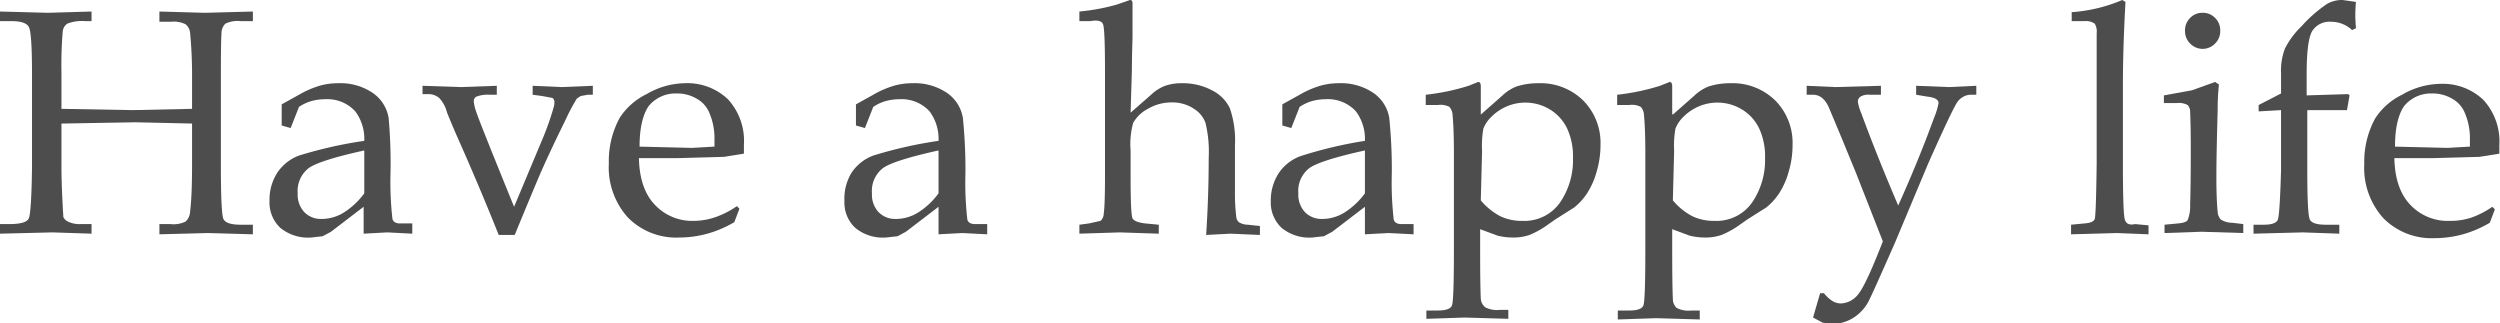
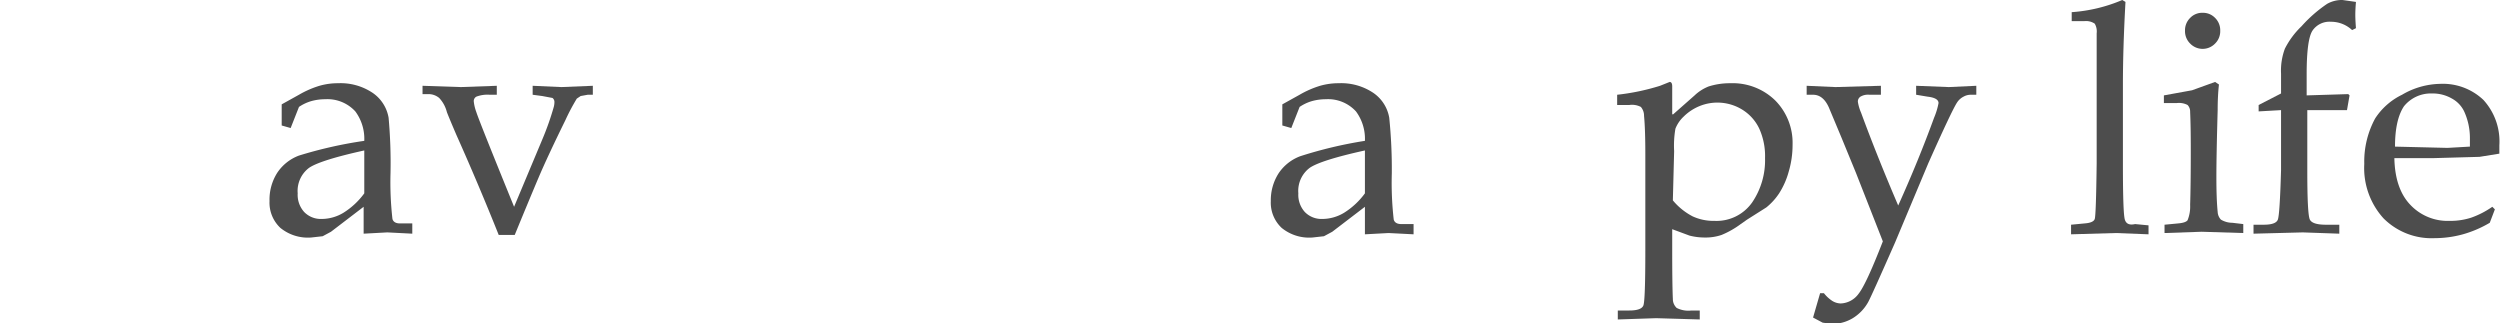
<svg xmlns="http://www.w3.org/2000/svg" width="390.5" height="50.5" viewBox="0 0 390.5 50.5">
  <g>
    <g>
      <g>
-         <path d="M9.6,19.3v6.8q0,1.8.1,4.1t.2,3.7a1.4,1.4,0,0,0,.7.7,4,4,0,0,0,2,.4h1.7v1.5l-6.1-.2L0,36.5V35H1.5q2.6,0,3-.9T5,26.2V11.5q0-6.4-.5-7.3T1.8,3.3H0V1.8L7.5,2l6.8-.2V3.3h-1a6.3,6.3,0,0,0-2.8.4,1.7,1.7,0,0,0-.7,1.2,62.8,62.8,0,0,0-.2,6.5V17l11.1.2,9.3-.2V12.2a70.2,70.2,0,0,0-.3-7A2,2,0,0,0,29,3.8a4.1,4.1,0,0,0-2.3-.4H24.9V1.8L32,2l7.5-.2V3.3H37.6a4.4,4.4,0,0,0-2.4.4,2.1,2.1,0,0,0-.6,1.5q-.1,1.1-.1,7V25.8q0,7.5.4,8.4t2.7.9h1.9v1.5l-7-.2-7.6.2V35h1.7a4.3,4.3,0,0,0,2.4-.4,2.3,2.3,0,0,0,.7-1.6q.3-2.5.3-7.3V19.3l-8.8-.2Z" fill="#4d4d4d" />
        <path d="M44,19.6V16.3l2.7-1.5a15.1,15.1,0,0,1,3.2-1.4,10.4,10.4,0,0,1,2.9-.4,9,9,0,0,1,5.4,1.5,5.9,5.9,0,0,1,2.5,3.9A79.1,79.1,0,0,1,61,27a50.7,50.7,0,0,0,.3,7.2q.2.7,1.2.7h1.9v1.6l-3.9-.2-3.7.2V34.4q0-1,0-2.1l-5.1,3.9-1.3.7-1.8.2a6.8,6.8,0,0,1-4.8-1.5,5.4,5.4,0,0,1-1.7-4.2A7.8,7.8,0,0,1,43.3,27a7,7,0,0,1,3.4-2.7A66.8,66.8,0,0,1,56.9,22a7.2,7.2,0,0,0-1.4-4.6,5.9,5.9,0,0,0-4.7-1.9,8.1,8.1,0,0,0-2.2.3,6.8,6.8,0,0,0-1.9.9l-1.3,3.3Zm12.9,3.9q-6.8,1.5-8.6,2.7a4.5,4.5,0,0,0-1.8,4,4,4,0,0,0,1,2.9,3.6,3.6,0,0,0,2.7,1.1,6.6,6.6,0,0,0,3.5-1,11.7,11.7,0,0,0,3.2-3V23.5Z" fill="#4d4d4d" />
        <path d="M83.2,14.8V13.4l4.5.2,4.9-.2v1.4h-.8l-1.1.2-.6.4a32.6,32.6,0,0,0-1.8,3.4q-2.8,5.7-4.2,9t-3.7,8.9H77.9q-3.2-8-6.6-15.6-1.2-2.8-1.5-3.6a5,5,0,0,0-1.2-2.2,2.6,2.6,0,0,0-1.7-.6H66V13.4l6,.2,5.6-.2v1.4H76.5a4.9,4.9,0,0,0-2.1.3.8.8,0,0,0-.4.7,6.7,6.7,0,0,0,.4,1.7q.4,1.3,5.9,14.8l4.4-10.5a43.4,43.4,0,0,0,1.8-5.1,2.8,2.8,0,0,0,.1-.7.8.8,0,0,0-.3-.7L84.7,15Z" fill="#4d4d4d" />
-         <path d="M99.8,24.7q.1,4.8,2.5,7.3a8,8,0,0,0,6.1,2.5,10.6,10.6,0,0,0,3.4-.6,13.7,13.7,0,0,0,3.3-1.7l.4.4-.8,2.1a17.6,17.6,0,0,1-4.2,1.8,16.7,16.7,0,0,1-4.4.6,10.6,10.6,0,0,1-8-3.1,11.7,11.7,0,0,1-3-8.5,14.1,14.1,0,0,1,1.7-7.1,10.4,10.4,0,0,1,4.2-3.7,12.1,12.1,0,0,1,5.9-1.7,9.2,9.2,0,0,1,6.8,2.5,9.6,9.6,0,0,1,2.5,7.1V24l-3.1.5-7.2.2Zm0-1.8,8.3.2,3.5-.2V21.5a10,10,0,0,0-.9-4.1,4.5,4.5,0,0,0-1.9-2,6,6,0,0,0-3.1-.8,5.4,5.4,0,0,0-4.4,2Q99.9,18.7,99.9,22.9Z" fill="#4d4d4d" />
-         <path d="M133.7,19.6V16.3l2.7-1.5a15.1,15.1,0,0,1,3.2-1.4,10.4,10.4,0,0,1,2.9-.4,9,9,0,0,1,5.4,1.5,5.9,5.9,0,0,1,2.5,3.9,79.1,79.1,0,0,1,.4,8.7,50.7,50.7,0,0,0,.3,7.2q.2.7,1.2.7h1.9v1.6l-3.9-.2-3.7.2V34.4q0-1,0-2.1l-5.1,3.9-1.3.7-1.8.2a6.8,6.8,0,0,1-4.8-1.5,5.4,5.4,0,0,1-1.7-4.2A7.8,7.8,0,0,1,133,27a7,7,0,0,1,3.4-2.7A66.8,66.8,0,0,1,146.6,22a7.2,7.2,0,0,0-1.4-4.6,5.9,5.9,0,0,0-4.7-1.9,8.1,8.1,0,0,0-2.2.3,6.8,6.8,0,0,0-1.9.9l-1.3,3.3Zm12.9,3.9q-6.8,1.5-8.6,2.7a4.5,4.5,0,0,0-1.8,4,4,4,0,0,0,1,2.9,3.6,3.6,0,0,0,2.7,1.1,6.6,6.6,0,0,0,3.5-1,11.7,11.7,0,0,0,3.2-3V23.5Z" fill="#4d4d4d" />
-         <path d="M176.6,17.6l3.2-2.8a6.6,6.6,0,0,1,2.2-1.4,7.8,7.8,0,0,1,2.6-.4,9.7,9.7,0,0,1,4.7,1.1,6.1,6.1,0,0,1,2.8,2.8,15.3,15.3,0,0,1,.8,5.8v7.2a29.6,29.6,0,0,0,.2,3.9,1.3,1.3,0,0,0,.4.9,2.7,2.7,0,0,0,1.4.4l1.9.2v1.4l-4.6-.2-3.8.2q.4-6.1.4-12.1a19,19,0,0,0-.5-5.4,4.3,4.3,0,0,0-1.8-2.2A6,6,0,0,0,183,16a7.2,7.2,0,0,0-3.7,1,5.6,5.6,0,0,0-2.3,2.2,12.5,12.5,0,0,0-.4,4.3v4.2q0,5.8.3,6.4t2,.8l2.1.2v1.4l-6.1-.2-6.3.2V35.1l1.5-.2,1.8-.4a1.5,1.5,0,0,0,.5-1.1q.2-1.3.2-5.9V11.1q0-6.5-.3-7.3t-2-.5h-1.7V1.8A32.1,32.1,0,0,0,174.5.7l2-.7c.3,0,.4.2.4.5V5.9q-.1,3.3-.1,5.1Z" fill="#4d4d4d" />
        <path d="M200.3,19.6V16.3l2.7-1.5a15.1,15.1,0,0,1,3.2-1.4,10.4,10.4,0,0,1,2.9-.4,9,9,0,0,1,5.4,1.5,5.9,5.9,0,0,1,2.5,3.9,79.1,79.1,0,0,1,.4,8.7,50.7,50.7,0,0,0,.3,7.2q.2.7,1.2.7h1.9v1.6l-3.9-.2-3.7.2V34.4q0-1,0-2.1l-5.1,3.9-1.3.7-1.8.2a6.8,6.8,0,0,1-4.8-1.5,5.4,5.4,0,0,1-1.7-4.2,7.8,7.8,0,0,1,1.2-4.3,7,7,0,0,1,3.4-2.7A66.8,66.8,0,0,1,213.2,22a7.2,7.2,0,0,0-1.4-4.6,5.9,5.9,0,0,0-4.7-1.9,8.1,8.1,0,0,0-2.2.3,6.8,6.8,0,0,0-1.9.9l-1.3,3.3Zm12.9,3.9q-6.8,1.5-8.6,2.7a4.5,4.5,0,0,0-1.8,4,4,4,0,0,0,1,2.9,3.6,3.6,0,0,0,2.7,1.1,6.6,6.6,0,0,0,3.5-1,11.7,11.7,0,0,0,3.2-3V23.5Z" fill="#4d4d4d" />
-         <path d="M231.3,17.9l3.4-3a6.8,6.8,0,0,1,2.2-1.4,11,11,0,0,1,3.4-.5,9.5,9.5,0,0,1,7,2.7,9.4,9.4,0,0,1,2.7,6.9,14.7,14.7,0,0,1-.6,4.2,12.3,12.3,0,0,1-1.5,3.4,9.7,9.7,0,0,1-2,2.2l-3,1.9-1,.7a13.8,13.8,0,0,1-3,1.7,7.7,7.7,0,0,1-2.6.4,9.6,9.6,0,0,1-2.4-.3l-2.7-1v3.4q0,5.3.1,7.5A1.9,1.9,0,0,0,232,48a4,4,0,0,0,2.3.4h1.3v1.4l-6.8-.2-6,.2V48.5h1.8q1.9,0,2.2-.8t.3-8.6v-15q0-3.9-.2-6a2.1,2.1,0,0,0-.5-1.4,3,3,0,0,0-1.8-.3h-1.9V14.8a34.9,34.9,0,0,0,6.7-1.4l1.5-.6q.4,0,.4.7v4.3Zm0,13.4a10,10,0,0,0,3.1,2.5,7.8,7.8,0,0,0,3.4.7,6.8,6.8,0,0,0,5.9-2.9,11.7,11.7,0,0,0,2-6.9,10.4,10.4,0,0,0-.9-4.6,7,7,0,0,0-2.7-3,7.4,7.4,0,0,0-6.7-.5,7.6,7.6,0,0,0-2.4,1.6,5.2,5.2,0,0,0-1.3,1.9,15.6,15.6,0,0,0-.2,3.5Z" fill="#4d4d4d" />
        <path d="M261.3,17.9l3.4-3a6.8,6.8,0,0,1,2.2-1.4,11,11,0,0,1,3.4-.5,9.5,9.5,0,0,1,7,2.7,9.4,9.4,0,0,1,2.7,6.9,14.7,14.7,0,0,1-.6,4.2,12.3,12.3,0,0,1-1.5,3.4,9.7,9.7,0,0,1-2,2.2l-3,1.9-1,.7a13.8,13.8,0,0,1-3,1.7,7.7,7.7,0,0,1-2.6.4,9.6,9.6,0,0,1-2.4-.3l-2.7-1v3.4q0,5.3.1,7.5a1.9,1.9,0,0,0,.6,1.4,4,4,0,0,0,2.3.4h1.3v1.4l-6.8-.2-6,.2V48.5h1.8q1.9,0,2.2-.8t.3-8.6v-15q0-3.9-.2-6a2.1,2.1,0,0,0-.5-1.4,3,3,0,0,0-1.8-.3h-1.9V14.8a34.9,34.9,0,0,0,6.7-1.4l1.5-.6q.4,0,.4.7v4.3Zm0,13.4a10,10,0,0,0,3.1,2.5,7.8,7.8,0,0,0,3.4.7,6.8,6.8,0,0,0,5.9-2.9,11.7,11.7,0,0,0,2-6.9,10.4,10.4,0,0,0-.9-4.6,7,7,0,0,0-2.7-3,7.4,7.4,0,0,0-6.7-.5,7.6,7.6,0,0,0-2.4,1.6,5.2,5.2,0,0,0-1.3,1.9,15.6,15.6,0,0,0-.2,3.5Z" fill="#4d4d4d" />
        <path d="M283.2,49.6l1.1-3.8h.6a5.4,5.4,0,0,0,1.3,1.2,2.6,2.6,0,0,0,1.3.4,3.6,3.6,0,0,0,2.8-1.5q1.2-1.5,3.8-8.2L289.9,27l-2.3-5.6-1.8-4.3q-.9-2.3-2.6-2.3h-1V13.4l4.5.2,7.1-.2v1.4H292a2.3,2.3,0,0,0-1.4.3.9.9,0,0,0-.4.8,6.8,6.8,0,0,0,.5,1.7q2.5,6.8,5.8,14.5,3.2-7.1,5.6-13.7a11.1,11.1,0,0,0,.7-2.3q0-.8-1.7-1l-1.8-.3V13.4l5.1.2,4.3-.2v1.4h-.9a2.3,2.3,0,0,0-1.1.3,2.6,2.6,0,0,0-1,.9q-.8,1.2-4.5,9.5L296,37.9q-3.7,8.4-4.2,9.3a6.8,6.8,0,0,1-2.4,2.5,6.3,6.3,0,0,1-3.2.9l-1.5-.2Z" fill="#4d4d4d" />
        <path d="M332,.3q-.4,7.2-.4,12.9V25.8q0,7.5.3,8.5t1.6.7l2.1.2v1.4l-5.1-.2-7,.2V35.1l2.1-.2q1.4-.1,1.6-.7t.3-8.7V5.2a2.4,2.4,0,0,0-.3-1.5,2.4,2.4,0,0,0-1.6-.4h-2V1.9A24.4,24.4,0,0,0,331.5,0Z" fill="#4d4d4d" />
        <path d="M346,12.8l.6.4q-.2,1.8-.2,4-.2,7.1-.2,10.5t.2,5.4a1.9,1.9,0,0,0,.5,1.2,3.5,3.5,0,0,0,1.8.5l1.7.2v1.4l-6.5-.2-5.8.2V35.1l2.1-.2q1.2-.1,1.5-.5a5.7,5.7,0,0,0,.4-2.4q.1-3.1.1-8.6,0-3.8-.1-5.9a1.5,1.5,0,0,0-.4-1.1,2.9,2.9,0,0,0-1.7-.3H338V14.9l4.4-.8ZM344.1,2a2.6,2.6,0,0,1,1.9.8,2.7,2.7,0,0,1,.8,2,2.7,2.7,0,0,1-.8,2,2.7,2.7,0,0,1-3.9,0,2.7,2.7,0,0,1-.8-2,2.7,2.7,0,0,1,.8-2A2.6,2.6,0,0,1,344.1,2Z" fill="#4d4d4d" />
        <path d="M360.4,17.2v9.5q0,6.8.4,7.6t2.5.8h2.1v1.4l-5.7-.2-7.7.2V35.1h1.6q1.9,0,2.2-.8t.5-7.7V17.2l-3.5.2v-1l3.5-1.8V11.5a9.8,9.8,0,0,1,.6-3.9,12.9,12.9,0,0,1,2.6-3.5,21.3,21.3,0,0,1,4-3.5,4.7,4.7,0,0,1,2.4-.6l2.1.3q-.1,1.2-.1,2t.1,2.1l-.6.3a4.8,4.8,0,0,0-3.3-1.3,3.2,3.2,0,0,0-2.9,1.4q-.9,1.4-.9,6.8v3.3l6.5-.2.2.2-.4,2.3h-6.2Z" fill="#4d4d4d" />
        <path d="M374,24.7q.1,4.8,2.5,7.3a8,8,0,0,0,6.1,2.5A10.6,10.6,0,0,0,386,34a13.7,13.7,0,0,0,3.3-1.7l.4.4-.8,2.1a17.6,17.6,0,0,1-4.2,1.8,16.7,16.7,0,0,1-4.4.6,10.6,10.6,0,0,1-8-3.1,11.7,11.7,0,0,1-3-8.5,14.1,14.1,0,0,1,1.7-7.1,10.4,10.4,0,0,1,4.2-3.7,12.1,12.1,0,0,1,5.9-1.7,9.2,9.2,0,0,1,6.8,2.5,9.6,9.6,0,0,1,2.5,7.1V24l-3.1.5-7.2.2Zm0-1.8,8.3.2,3.5-.2V21.5a10,10,0,0,0-.9-4.1,4.5,4.5,0,0,0-1.9-2,6,6,0,0,0-3.1-.8,5.4,5.4,0,0,0-4.4,2Q374.1,18.7,374.1,22.9Z" fill="#4d4d4d" />
      </g>
    </g>
  </g>
</svg>